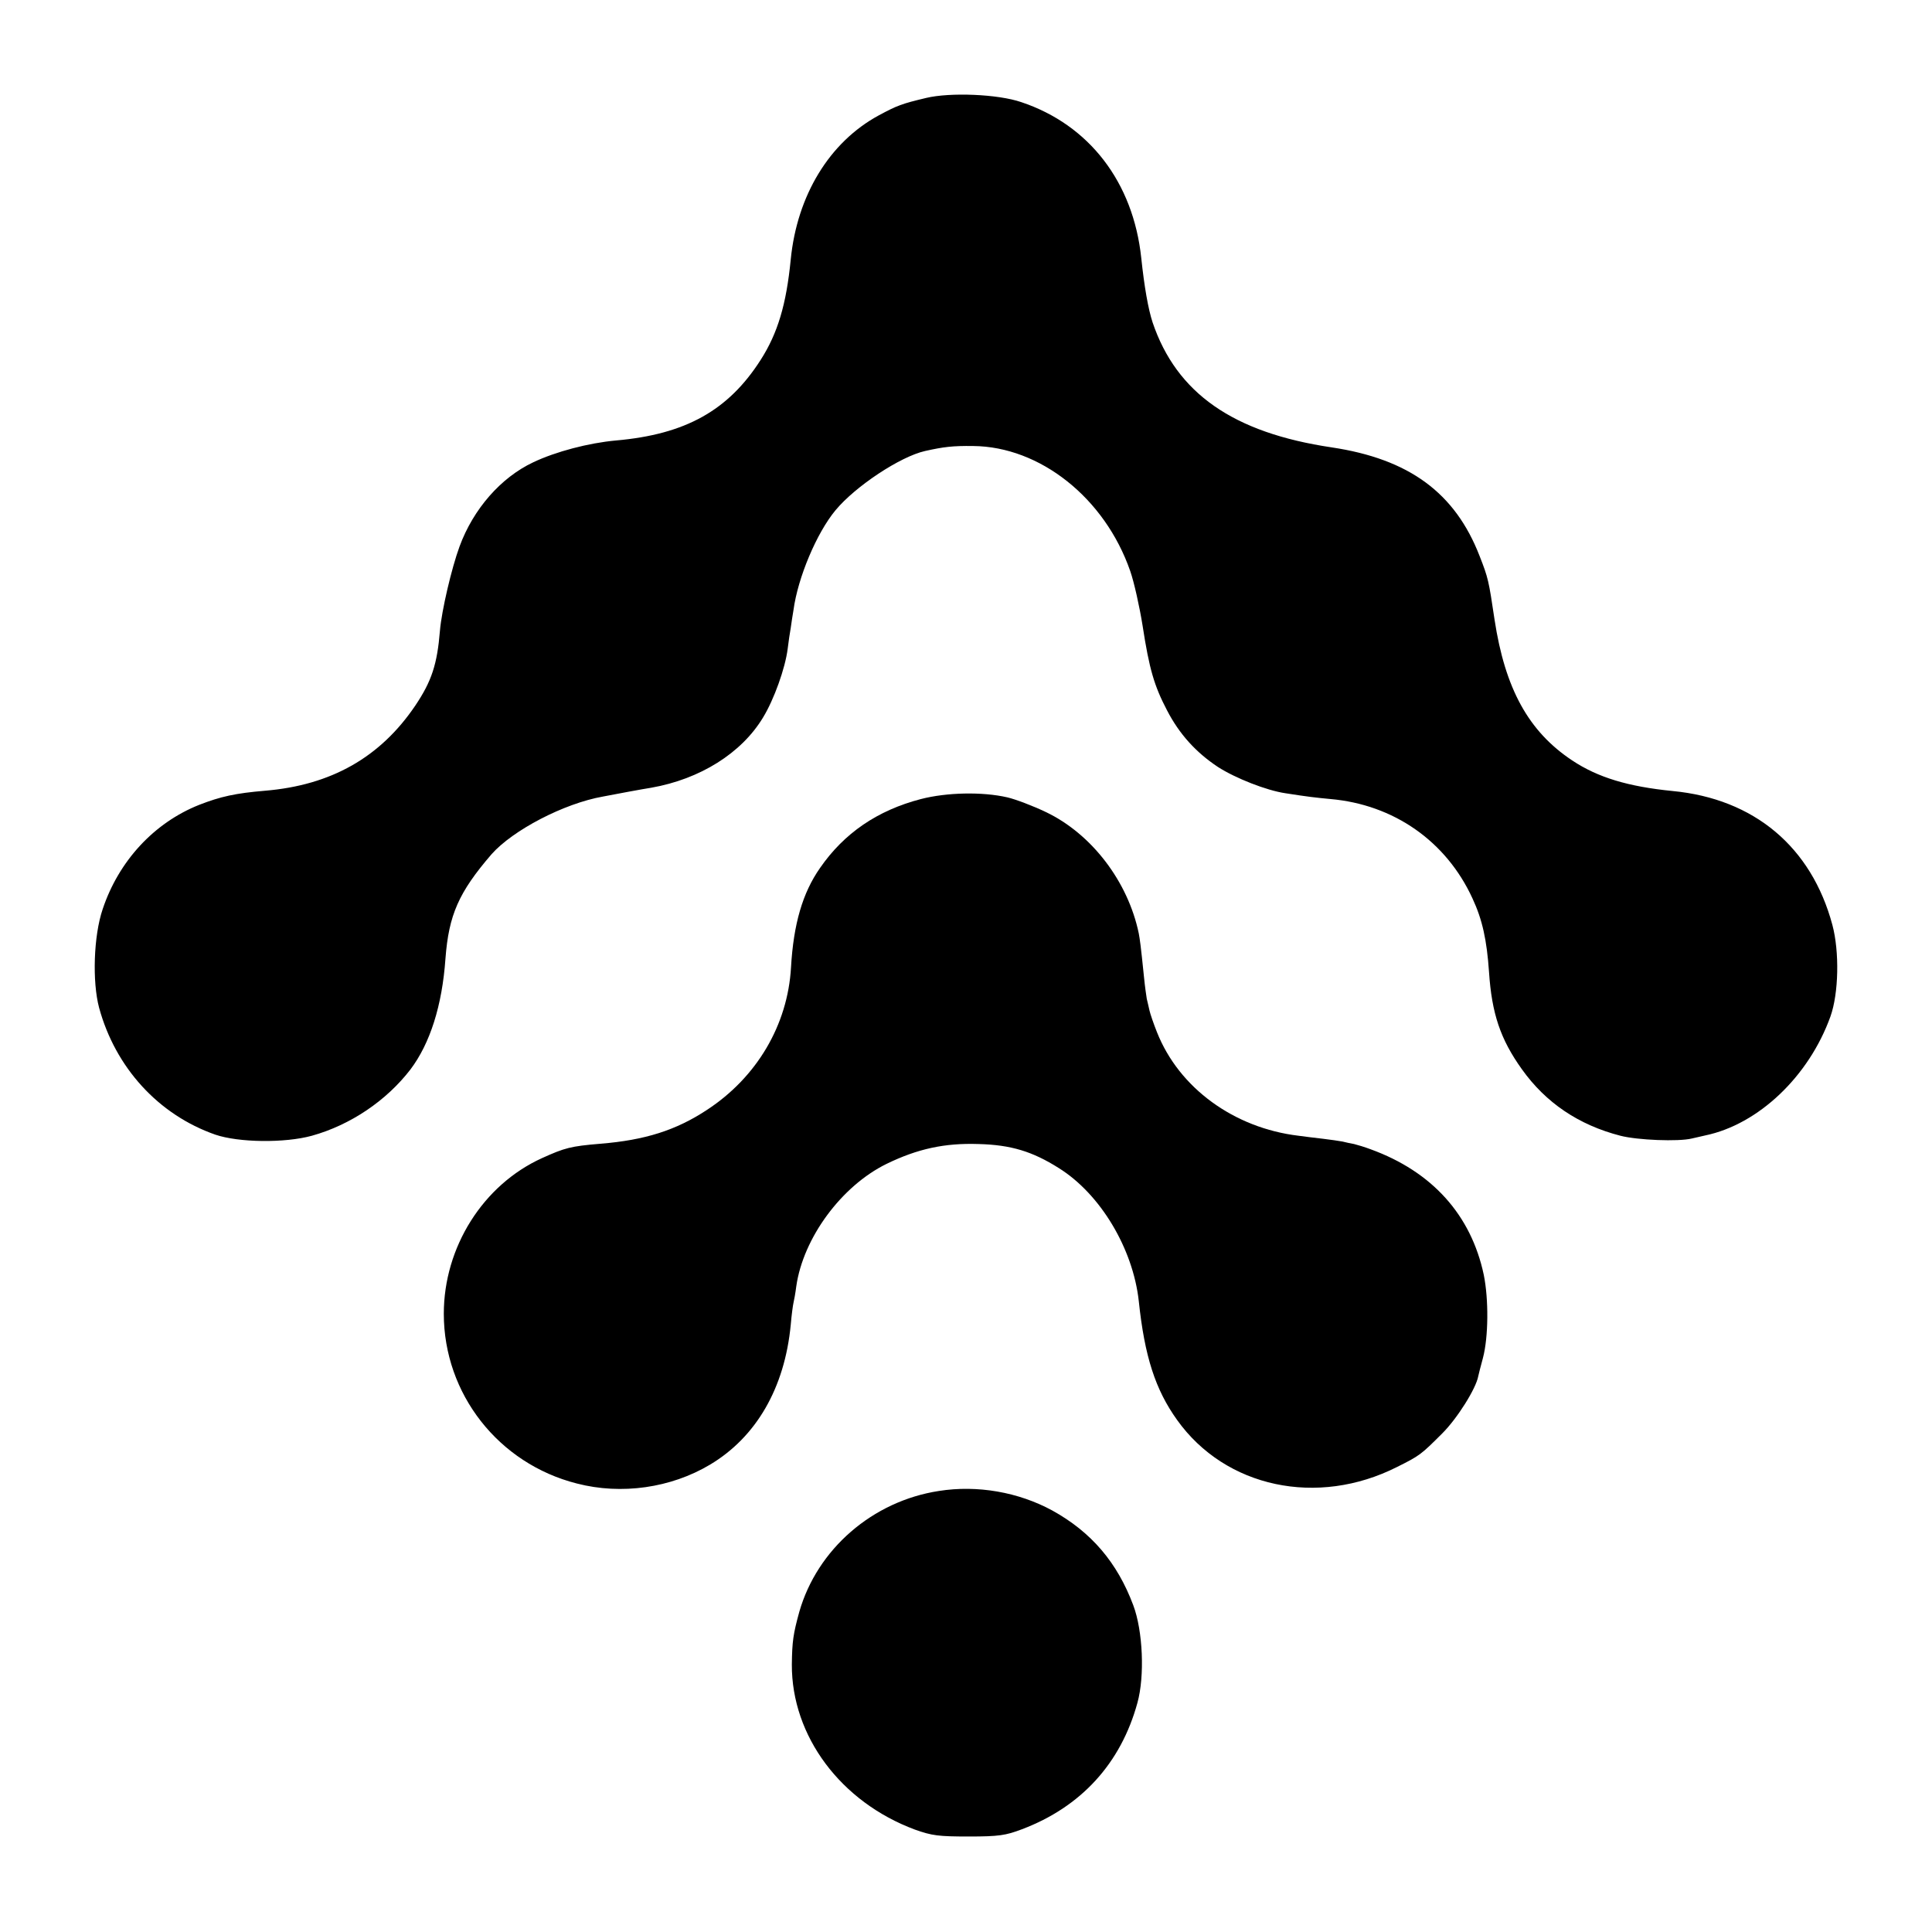
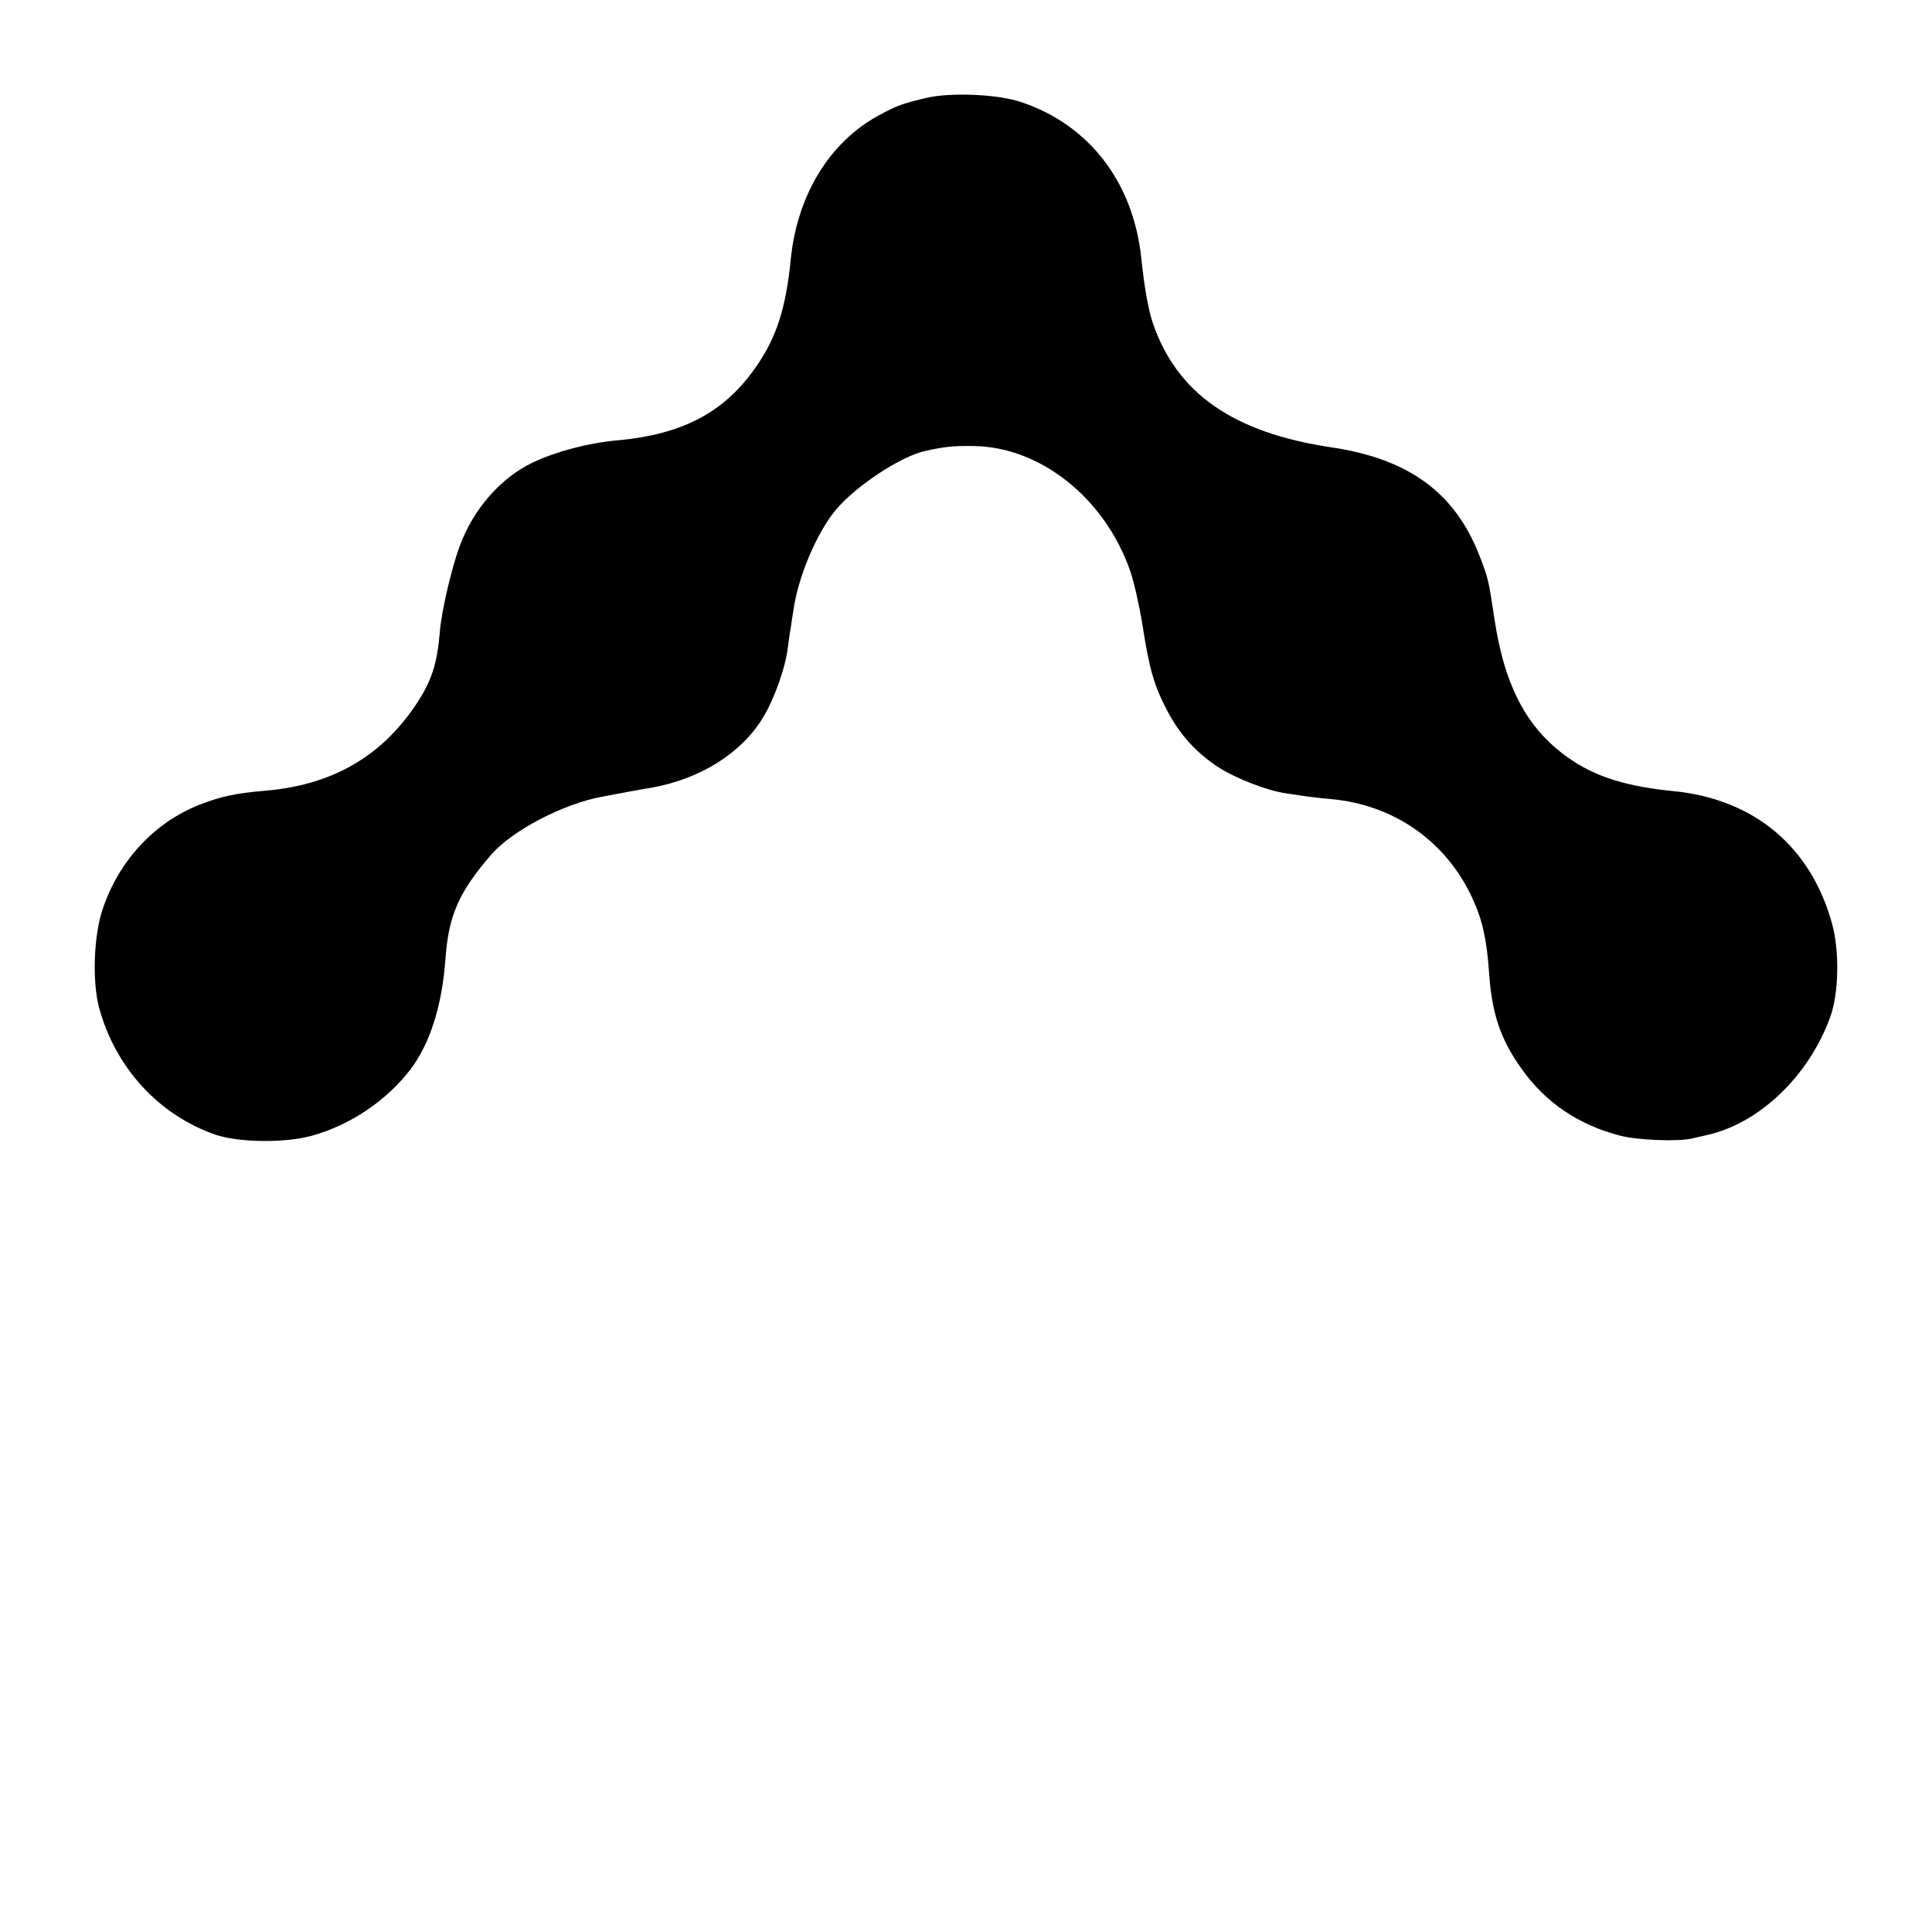
<svg xmlns="http://www.w3.org/2000/svg" version="1.0" width="700pt" height="700pt" viewBox="0 0 700 700" preserveAspectRatio="xMidYMid meet">
  <g transform="translate(0,700) scale(0.1,-0.1)" fill="#000000" stroke="none">
    <path d="M3355 6645 c-88 -21 -104 -27 -171 -63 -179 -97 -296 -290 -319 -522 -16 -163 -47 -267 -109 -364 -117 -183 -272 -270 -525 -292 -98 -9 -217 -40 -299 -79 -117 -55 -217 -169 -267 -305 -29 -79 -65 -233 -71 -305 -10 -122 -30 -183 -89 -271 -127 -188 -305 -289 -545 -309 -107 -9 -161 -21 -238 -51 -164 -65 -292 -204 -350 -378 -33 -97 -38 -263 -13 -357 59 -217 215 -388 421 -460 85 -29 252 -31 350 -4 140 39 270 127 357 240 71 94 115 231 127 402 12 158 48 240 167 378 77 87 262 184 404 209 17 3 57 11 90 17 33 6 71 13 85 15 176 31 327 125 405 255 39 64 80 177 89 249 3 25 8 59 11 75 2 17 7 46 10 65 16 118 84 279 152 361 72 87 235 195 325 215 67 15 100 19 174 18 242 -2 477 -188 569 -453 14 -40 34 -130 45 -199 24 -156 42 -217 88 -305 45 -87 105 -153 185 -206 64 -41 176 -85 244 -95 83 -13 110 -16 163 -21 230 -20 420 -153 515 -360 36 -77 52 -151 60 -267 10 -150 41 -243 119 -352 87 -122 206 -202 357 -241 62 -16 210 -22 259 -10 14 3 35 8 48 11 193 40 376 214 454 431 30 84 33 235 7 332 -76 283 -284 457 -579 485 -161 16 -271 49 -364 111 -158 105 -243 260 -281 510 -21 141 -23 151 -54 230 -89 230 -256 352 -536 394 -357 53 -562 196 -649 453 -16 49 -30 129 -41 233 -29 275 -189 483 -435 565 -84 29 -258 36 -345 15z" />
-     <path d="M3337 4105 c-158 -41 -279 -124 -366 -250 -63 -90 -96 -203 -105 -360 -12 -209 -124 -398 -304 -516 -112 -74 -225 -110 -387 -123 -108 -9 -129 -15 -211 -52 -214 -97 -356 -323 -356 -564 0 -290 198 -543 482 -615 162 -42 341 -16 482 68 168 100 271 278 293 507 3 36 8 72 10 80 2 8 7 35 10 59 25 176 164 364 327 444 113 55 211 76 333 72 118 -3 196 -27 291 -87 151 -94 269 -292 290 -482 21 -200 60 -321 139 -431 175 -245 508 -316 797 -170 82 41 86 44 164 122 54 54 122 162 130 207 1 6 9 36 17 66 20 76 21 212 3 301 -46 217 -187 374 -410 455 -21 8 -48 16 -60 19 -12 2 -30 6 -42 9 -12 2 -43 7 -70 10 -27 3 -67 8 -89 11 -234 28 -433 173 -513 375 -12 30 -24 65 -27 78 -3 12 -7 32 -10 43 -2 12 -7 47 -10 78 -12 118 -15 137 -19 159 -39 188 -171 361 -337 440 -46 22 -109 46 -139 53 -91 21 -220 18 -313 -6z" />
-     <path d="M3402 1598 c-241 -37 -441 -211 -506 -438 -22 -80 -26 -107 -27 -191 -1 -259 177 -498 446 -598 62 -22 85 -25 195 -25 109 0 134 4 192 26 215 81 359 239 419 458 27 97 20 261 -15 354 -58 155 -152 265 -293 343 -123 67 -272 93 -411 71z" />
  </g>
</svg>